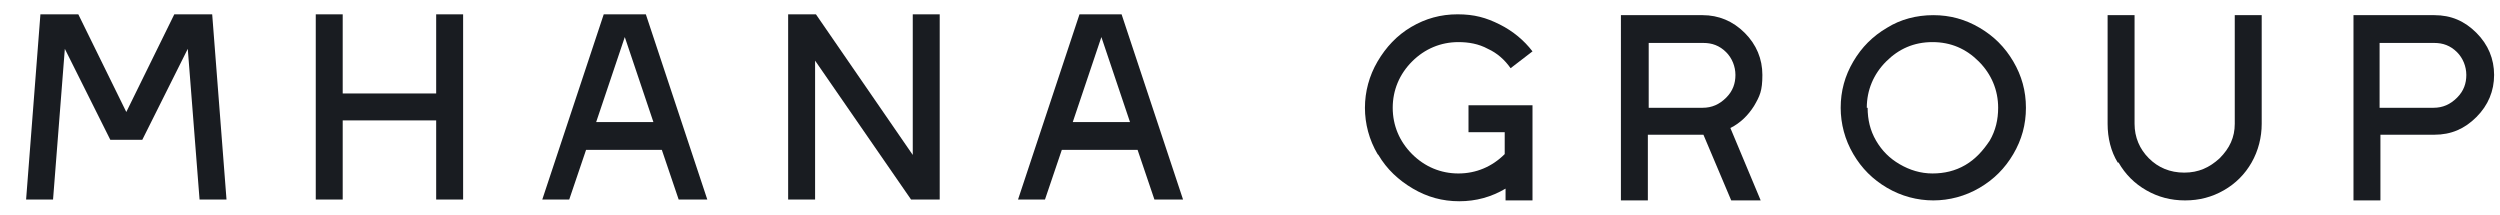
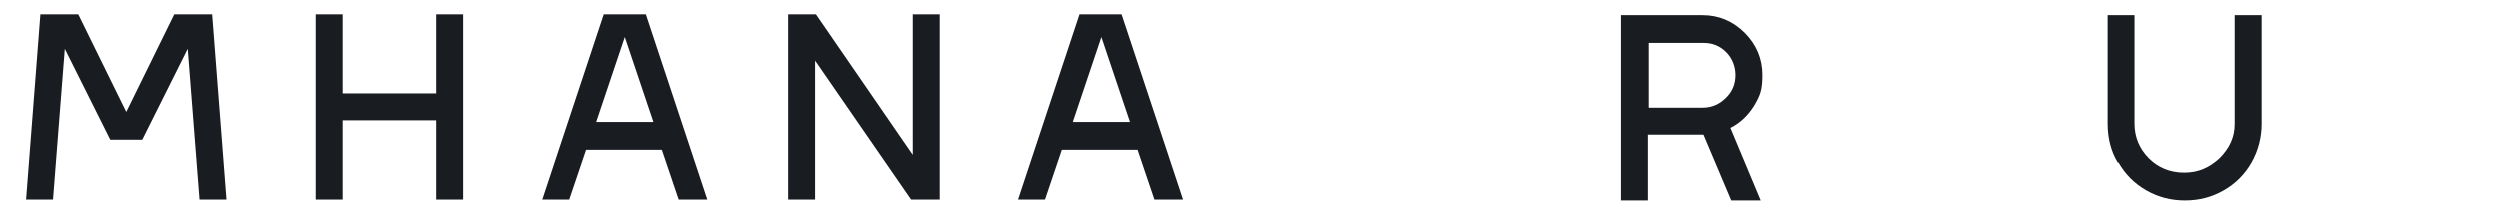
<svg xmlns="http://www.w3.org/2000/svg" id="Layer_1" version="1.1" viewBox="0 0 296.9 25.5">
  <defs>
    <style>
      .st0 {
        fill: #191c21;
      }
    </style>
  </defs>
  <g>
-     <path class="st0" d="M163.6,18.3c-1-1.7-1.5-3.6-1.5-5.5s.5-3.8,1.5-5.5,2.3-3.1,4-4.1,3.5-1.5,5.5-1.5,3.4.4,5,1.2,2.9,1.9,3.9,3.2l-2.6,2c-.7-1-1.6-1.8-2.7-2.3-1.1-.6-2.3-.8-3.5-.8-2.1,0-4,.8-5.5,2.3s-2.3,3.4-2.3,5.5.8,4,2.3,5.5,3.4,2.3,5.5,2.3,4-.8,5.5-2.3v-2.6h-4.3v-3.2h7.6v11.3h-3.2v-1.4c-1.7,1-3.5,1.5-5.5,1.5s-3.8-.5-5.5-1.5-3.1-2.3-4.1-4h0Z" />
    <path class="st0" d="M192.6,1.8h9.6c1.9,0,3.6.7,5,2.1s2.1,3.1,2.1,5-.3,2.5-1,3.7c-.7,1.1-1.6,2-2.8,2.6l3.6,8.6h-3.5l-3.3-7.8h-6.6v7.8h-3.2V1.8h0ZM195.8,5.1v7.7h6.4c1.1,0,2-.4,2.8-1.2s1.1-1.7,1.1-2.7-.4-2-1.1-2.7c-.8-.8-1.7-1.1-2.7-1.1h-6.5Z" />
-     <path class="st0" d="M218.6,12.8c0-2,.5-3.8,1.5-5.5s2.3-3,4-4c1.6-1,3.5-1.5,5.5-1.5s3.8.5,5.5,1.5,3,2.3,4,4,1.5,3.5,1.5,5.5-.5,3.8-1.5,5.5c-1,1.7-2.3,3-4,4s-3.6,1.5-5.5,1.5-3.8-.5-5.5-1.5-3-2.3-4-4-1.5-3.6-1.5-5.5ZM221.8,12.8c0,1.4.3,2.7,1,3.9s1.6,2.1,2.8,2.8c1.2.7,2.5,1.1,3.9,1.1s2.7-.3,3.9-1,2.1-1.7,2.9-2.9c.7-1.2,1-2.5,1-3.9,0-2.1-.8-4-2.3-5.5s-3.3-2.3-5.5-2.3-4,.8-5.5,2.3-2.3,3.4-2.3,5.5h.1Z" />
    <path class="st0" d="M251.5,19.3c-.8-1.3-1.2-2.9-1.2-4.6V1.8h3.2v12.9c0,1.6.6,3,1.7,4.1s2.5,1.7,4.2,1.7,3-.6,4.2-1.7c1.2-1.2,1.8-2.5,1.8-4.1V1.8h3.2v12.9c0,1.6-.4,3.2-1.2,4.6-.8,1.4-1.9,2.5-3.3,3.3s-2.9,1.2-4.6,1.2-3.2-.4-4.6-1.2c-1.4-.8-2.5-1.9-3.3-3.3h0Z" />
-     <path class="st0" d="M279.4,1.8h9.7c2,0,3.6.7,5,2.1s2.1,3.1,2.1,5-.7,3.6-2.1,5-3,2.1-5,2.1h-6.4v7.8h-3.2V1.8h-.1ZM282.6,5.1v7.7h6.4c1.1,0,2-.4,2.8-1.2s1.1-1.7,1.1-2.7-.4-2-1.1-2.7c-.8-.8-1.7-1.1-2.7-1.1h-6.5Z" />
  </g>
  <g>
    <path class="st0" d="M3.1,23.7L4.8,1.7h4.5l5.7,11.6L20.7,1.7h4.5l1.7,22h-3.2l-1.4-17.9-5.4,10.8h-3.8L7.7,5.8l-1.4,17.9s-3.2,0-3.2,0Z" />
    <path class="st0" d="M37.5,1.7h3.2v9.4h11.1V1.7h3.2v22h-3.2v-9.4h-11.1v9.4h-3.2s0-22,0-22Z" />
    <path class="st0" d="M64.4,23.7l7.3-22h5l7.3,22h-3.4l-2-5.9h-9l-2,5.9h-3.4.2ZM74.2,4.4l-3.4,10.1h6.8s-3.4-10.1-3.4-10.1Z" />
    <path class="st0" d="M93.5,1.7h3.4l11.5,16.7V1.7h3.2v22h-3.4l-11.4-16.5v16.5h-3.2V1.7h0Z" />
    <path class="st0" d="M120.9,23.7l7.3-22h5l7.3,22h-3.4l-2-5.9h-9l-2,5.9h-3.4.2ZM130.8,4.4l-3.4,10.1h6.8s-3.4-10.1-3.4-10.1Z" />
  </g>
</svg>